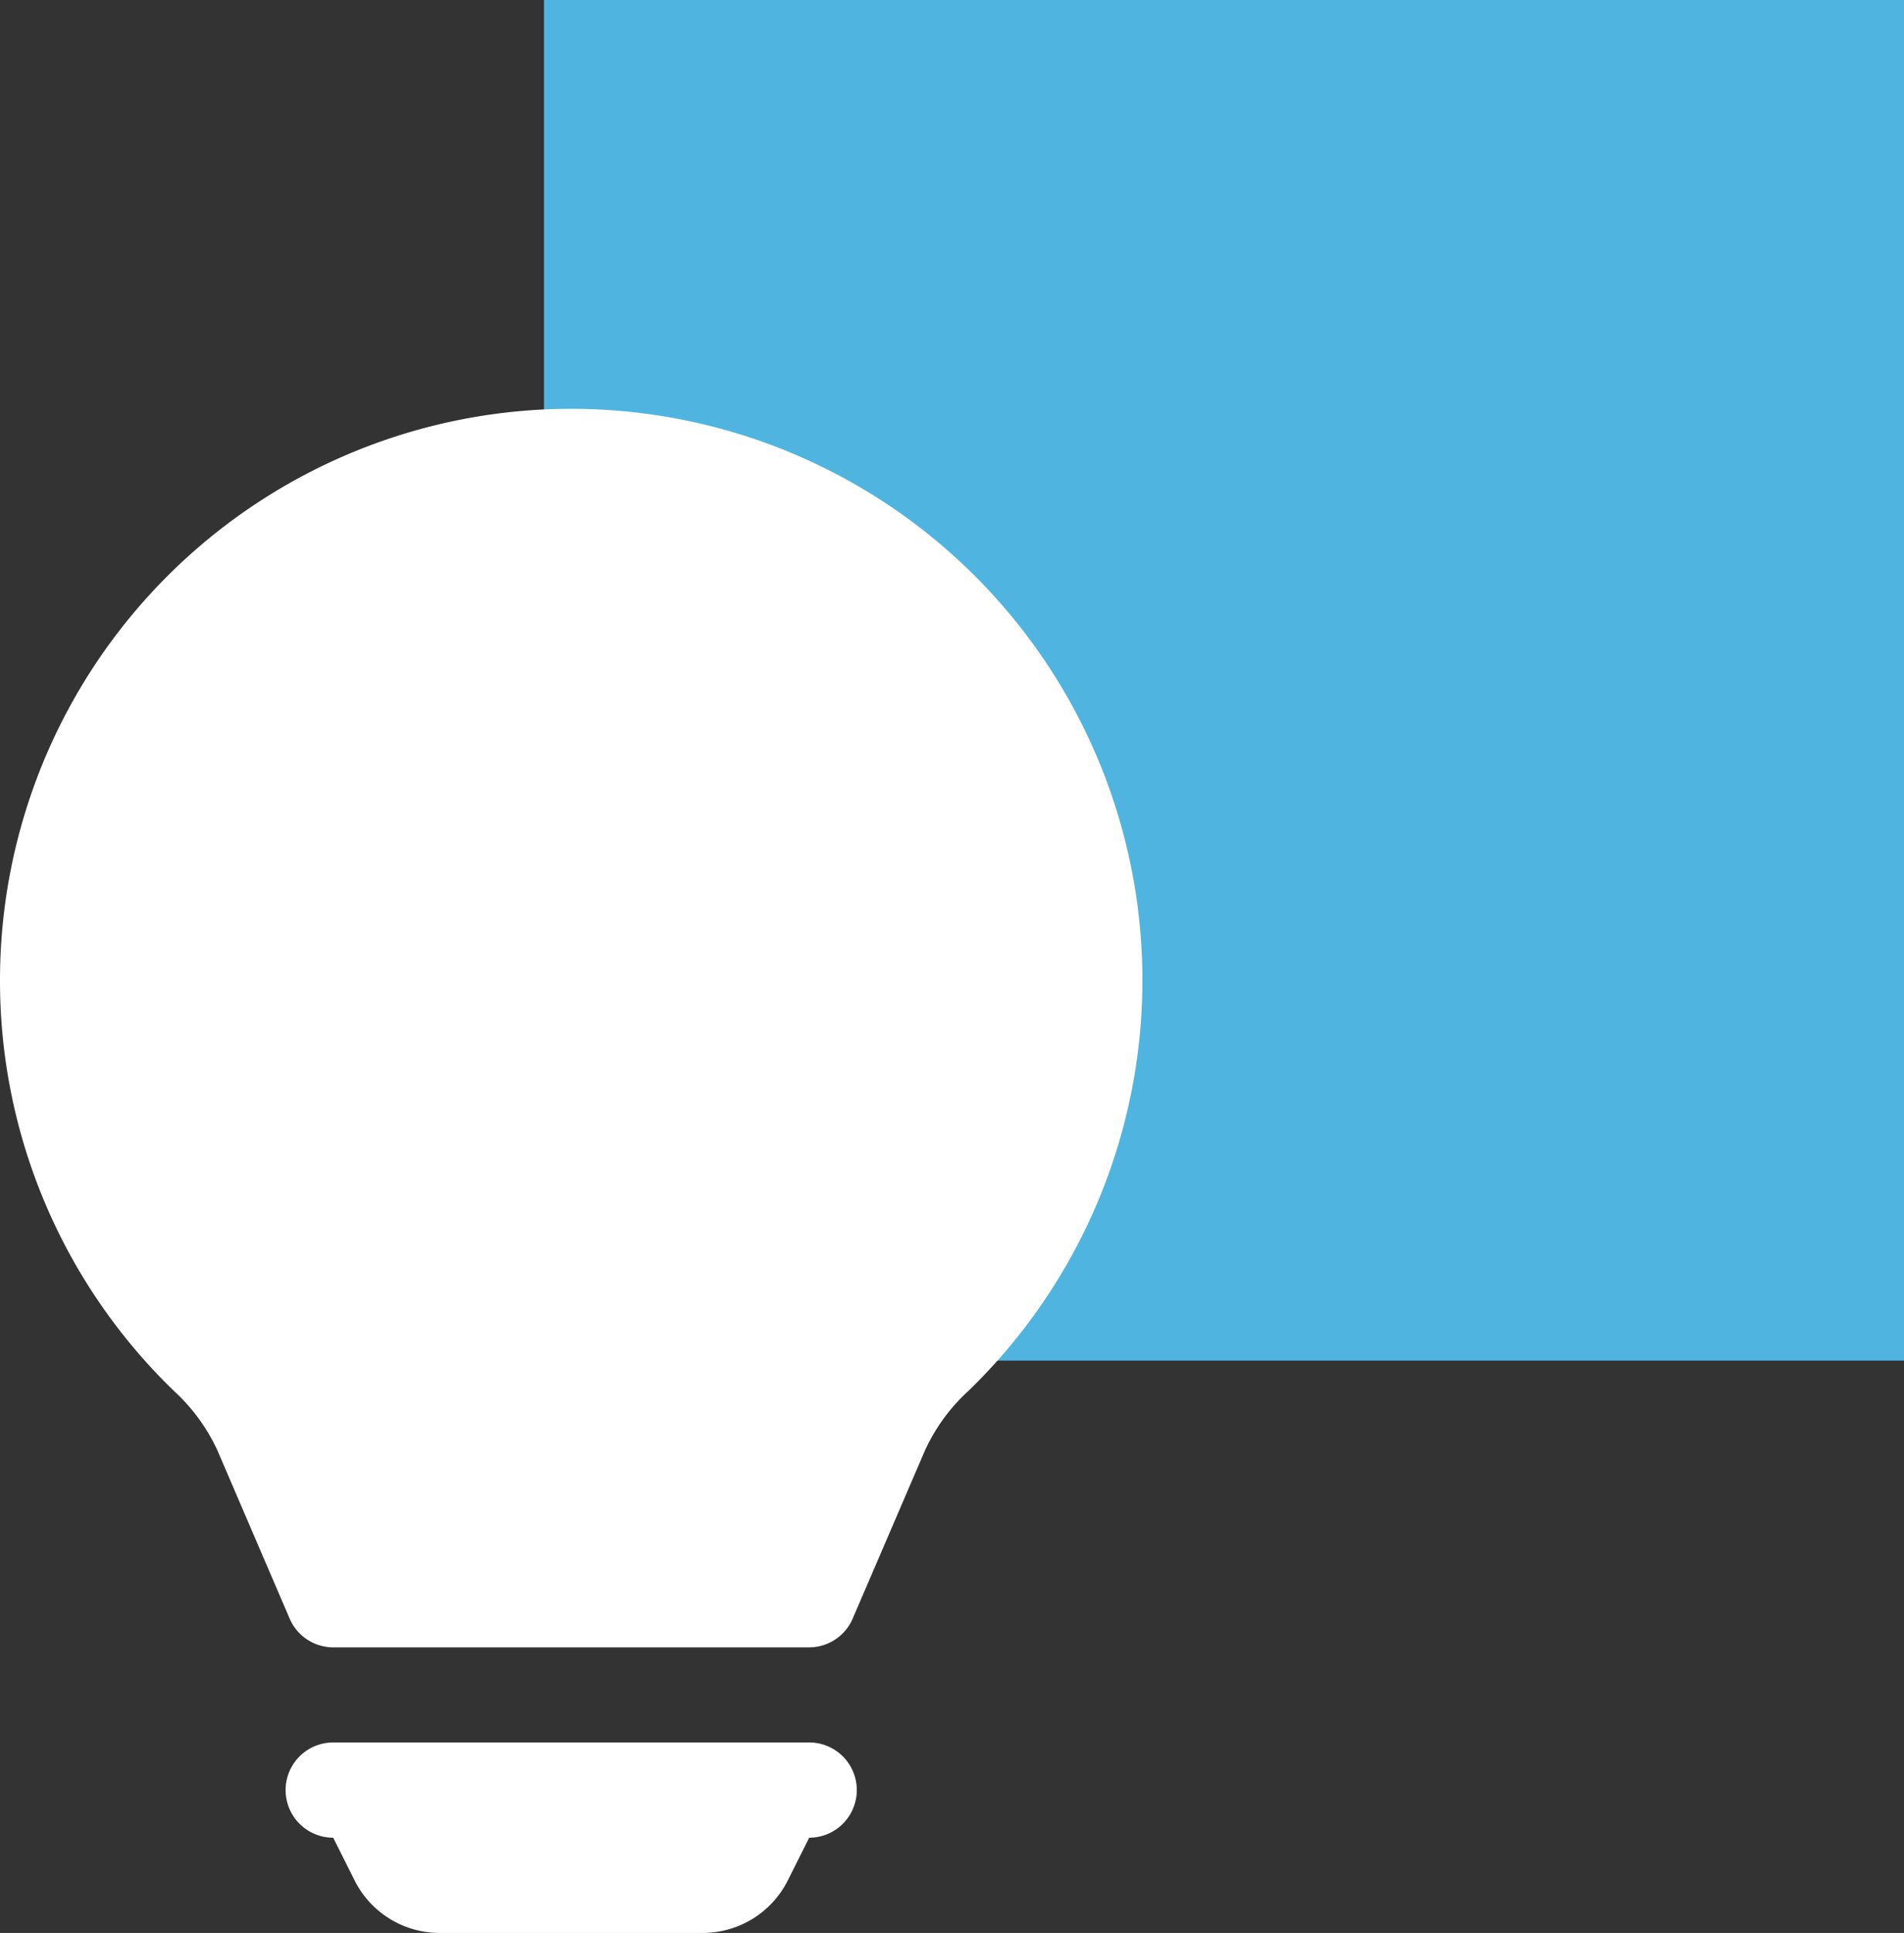
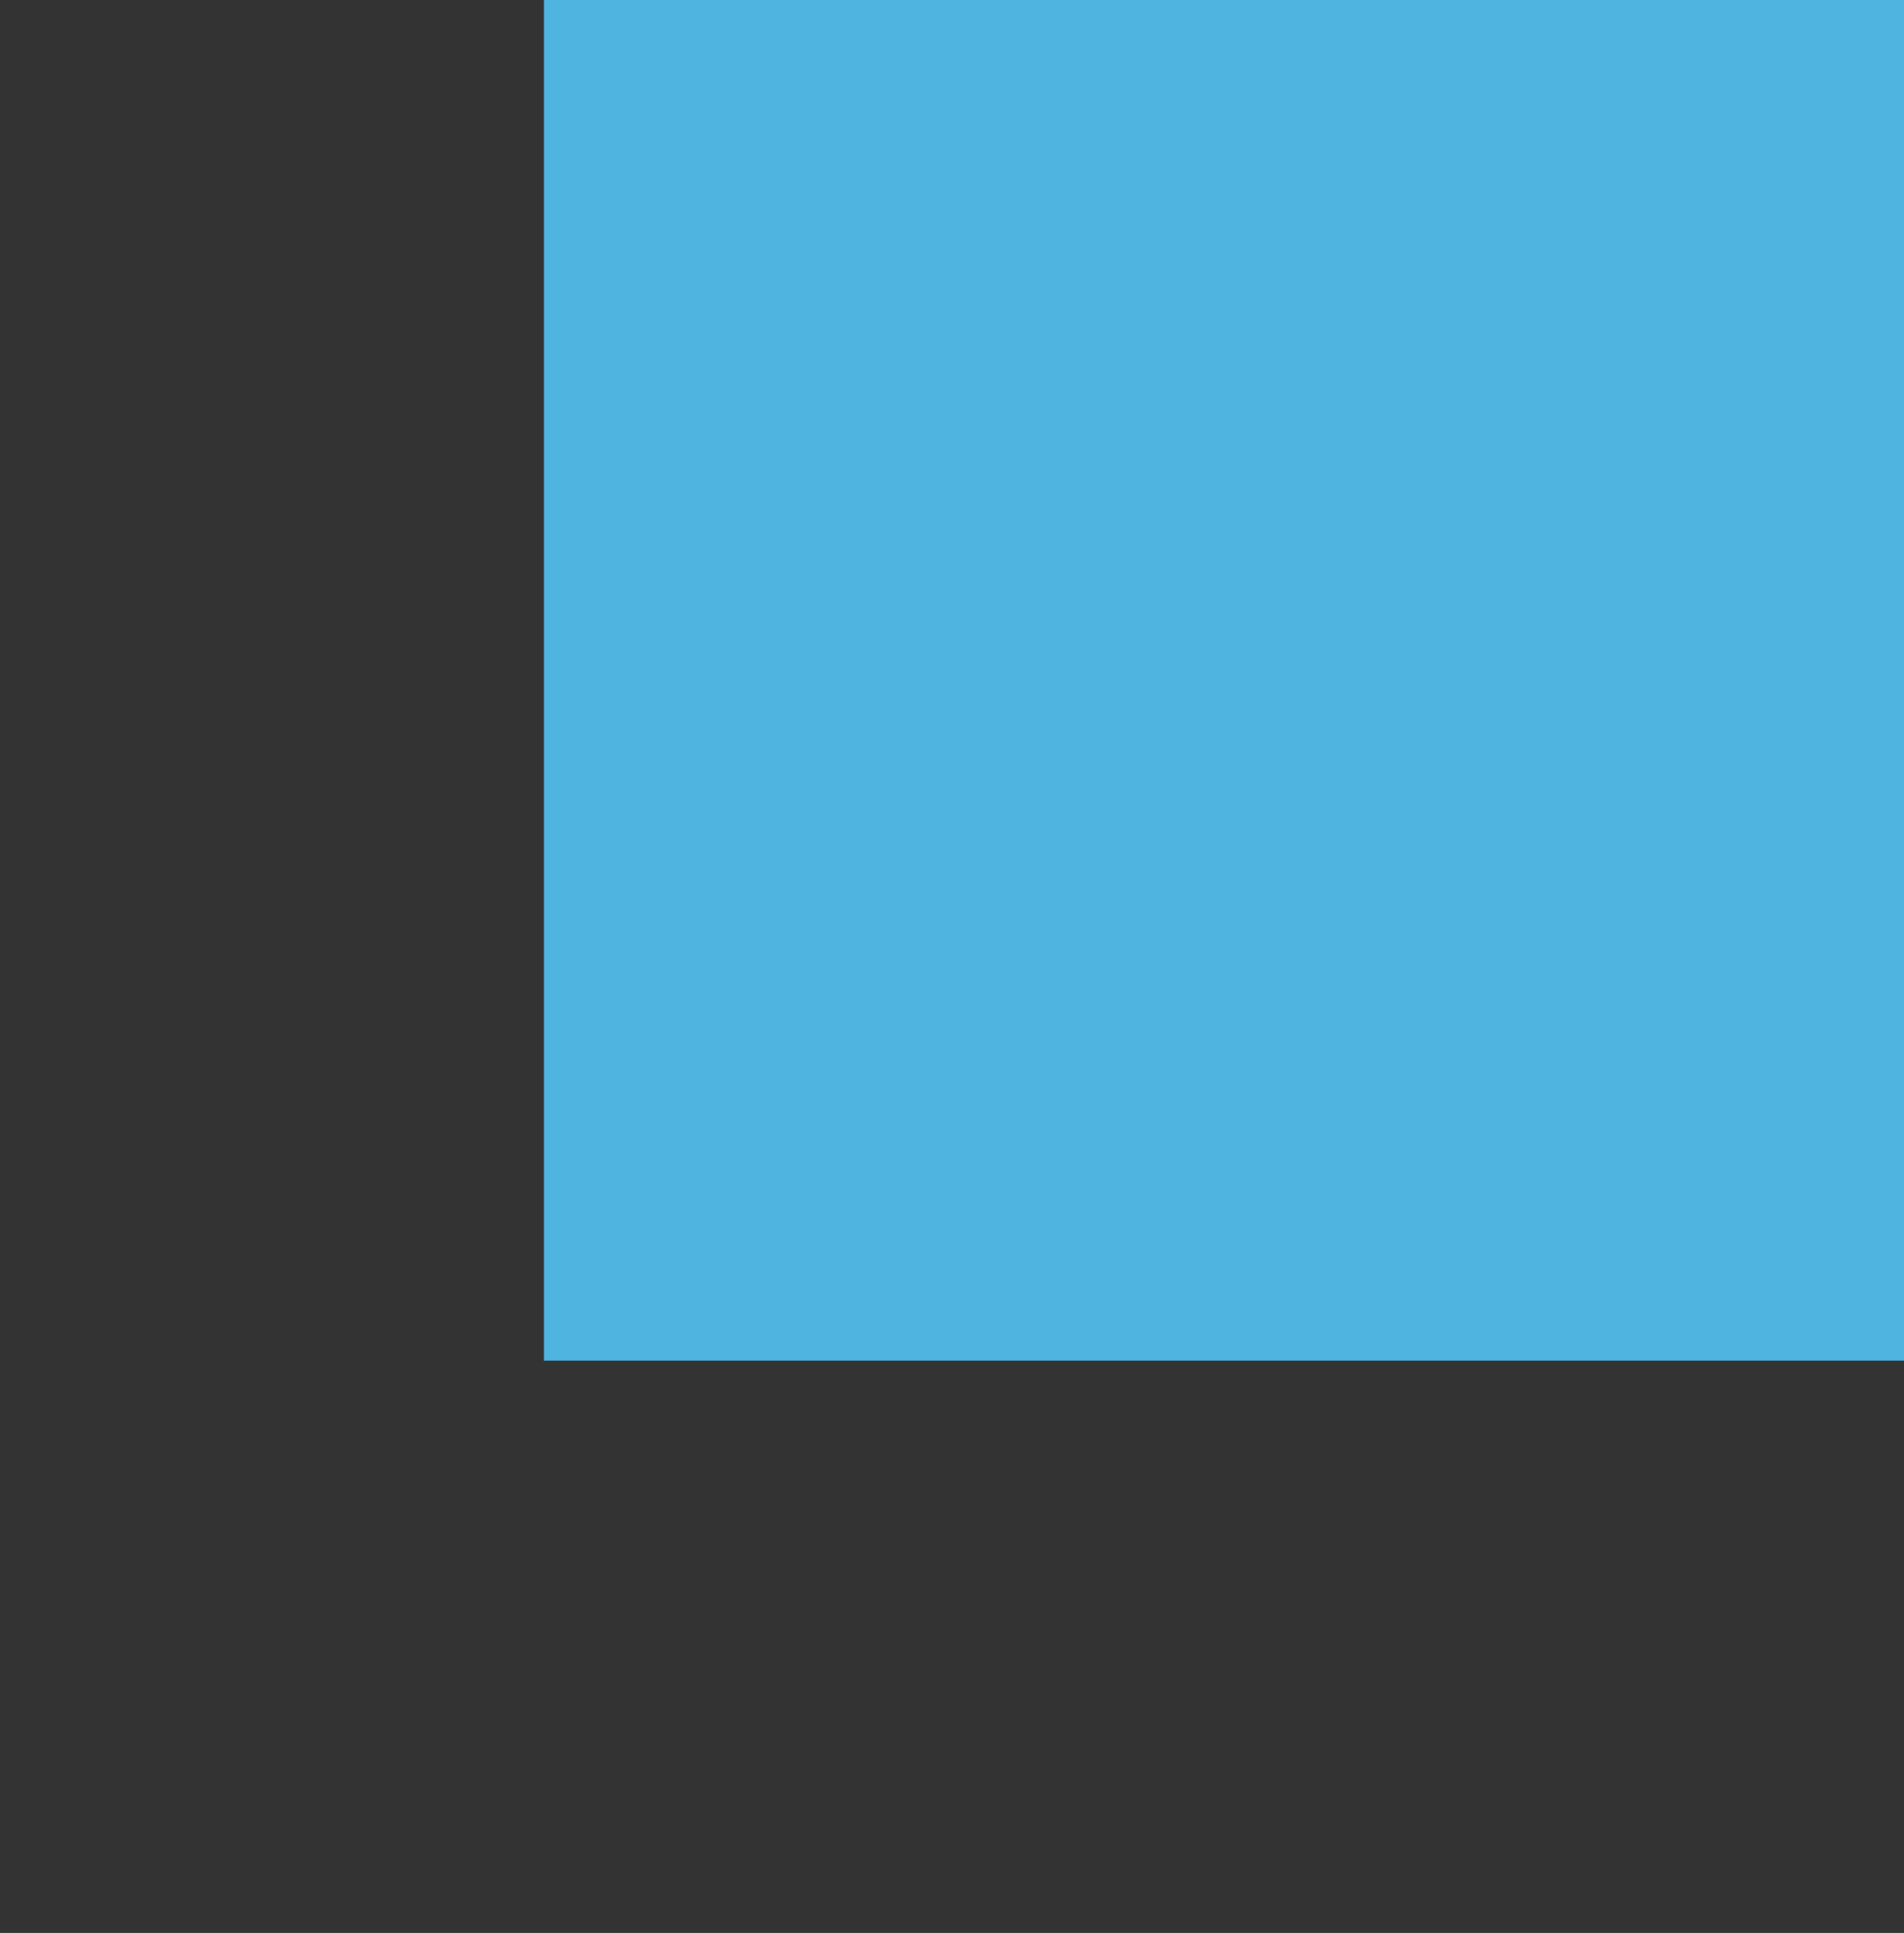
<svg xmlns="http://www.w3.org/2000/svg" width="35" height="35.517" viewBox="0 0 35 35.517">
  <rect x="0" y="0" width="35" height="35.517" fill="#333333" stroke="none" />
  <g id="icon-light-blue" transform="translate(0 -224)">
    <g id="Groupe_9578" data-name="Groupe 9578" transform="translate(10 224)">
      <rect id="Rectangle_3331" data-name="Rectangle 3331" width="25" height="25" fill="#4fb5e0" />
    </g>
-     <path id="lightbulb-fill" d="M2,10.5a10.5,10.5,0,1,1,17.8,7.542,3.407,3.407,0,0,0-.793,1.083l-1.333,3.1a.875.875,0,0,1-.8.528H8.125a.875.875,0,0,1-.8-.528l-1.332-3.1A3.437,3.437,0,0,0,5.2,18.043,10.472,10.472,0,0,1,2,10.5ZM7.25,25.375a.875.875,0,0,1,.875-.875h8.75a.875.875,0,0,1,0,1.75l-.392.782A1.75,1.75,0,0,1,14.918,28H10.081a1.75,1.75,0,0,1-1.564-.968l-.392-.782A.875.875,0,0,1,7.25,25.375Z" transform="translate(-2 231.517)" fill="#fff" />
  </g>
</svg>